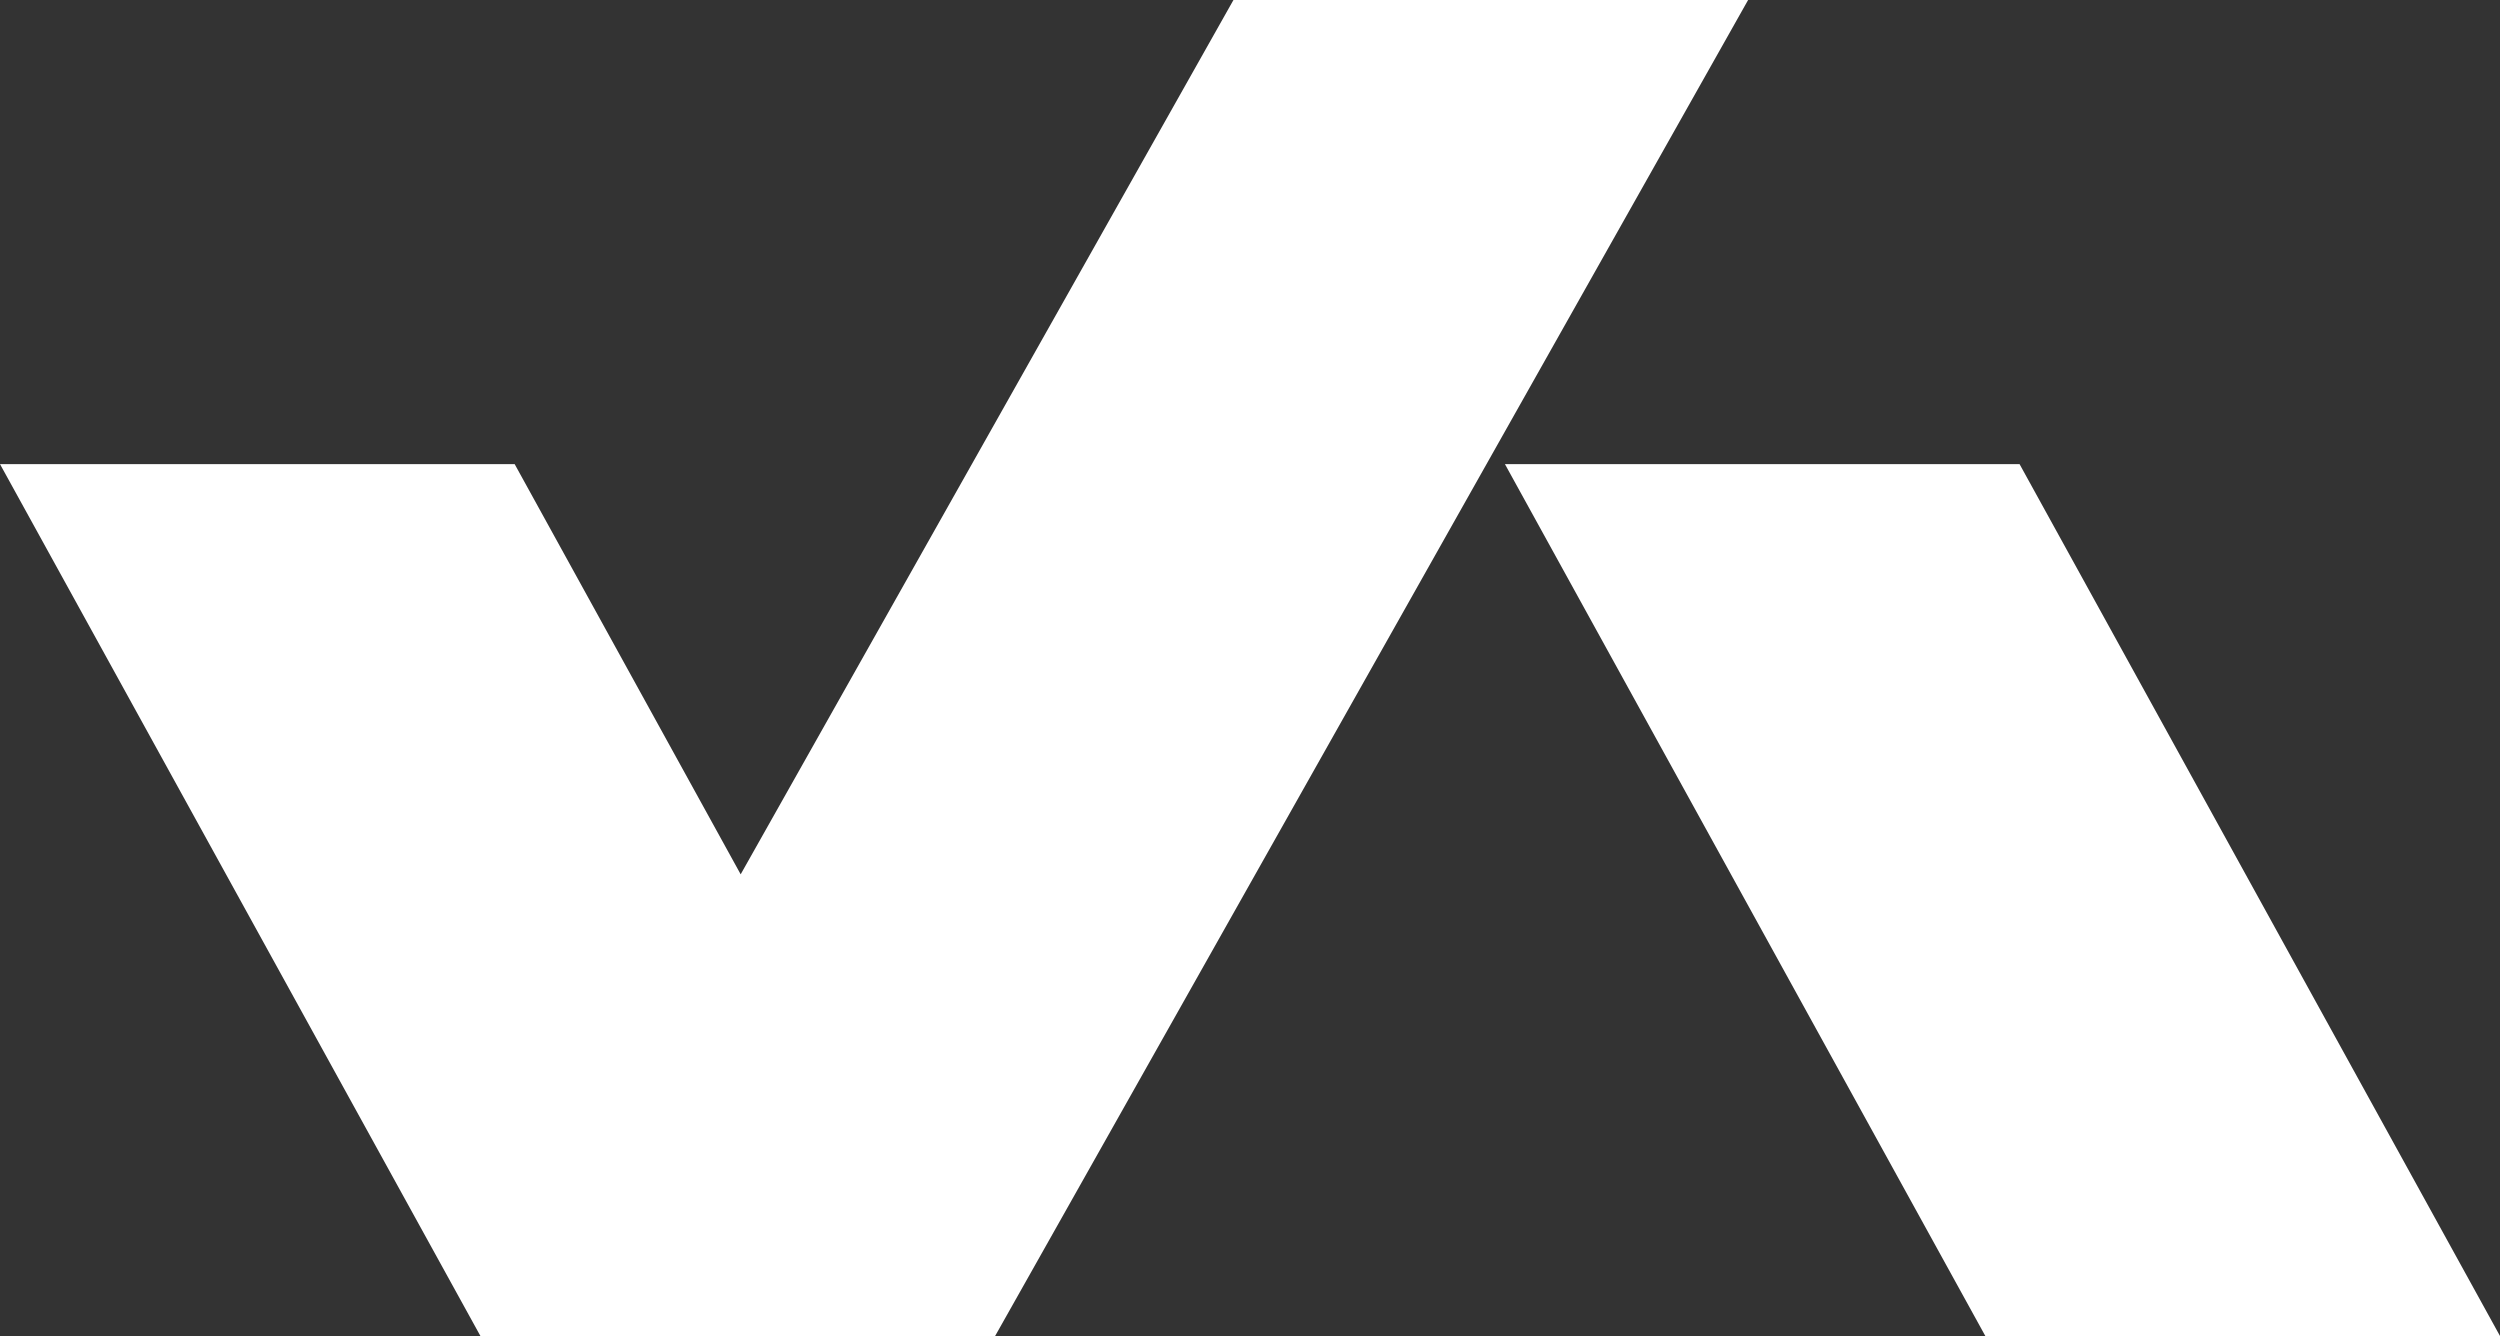
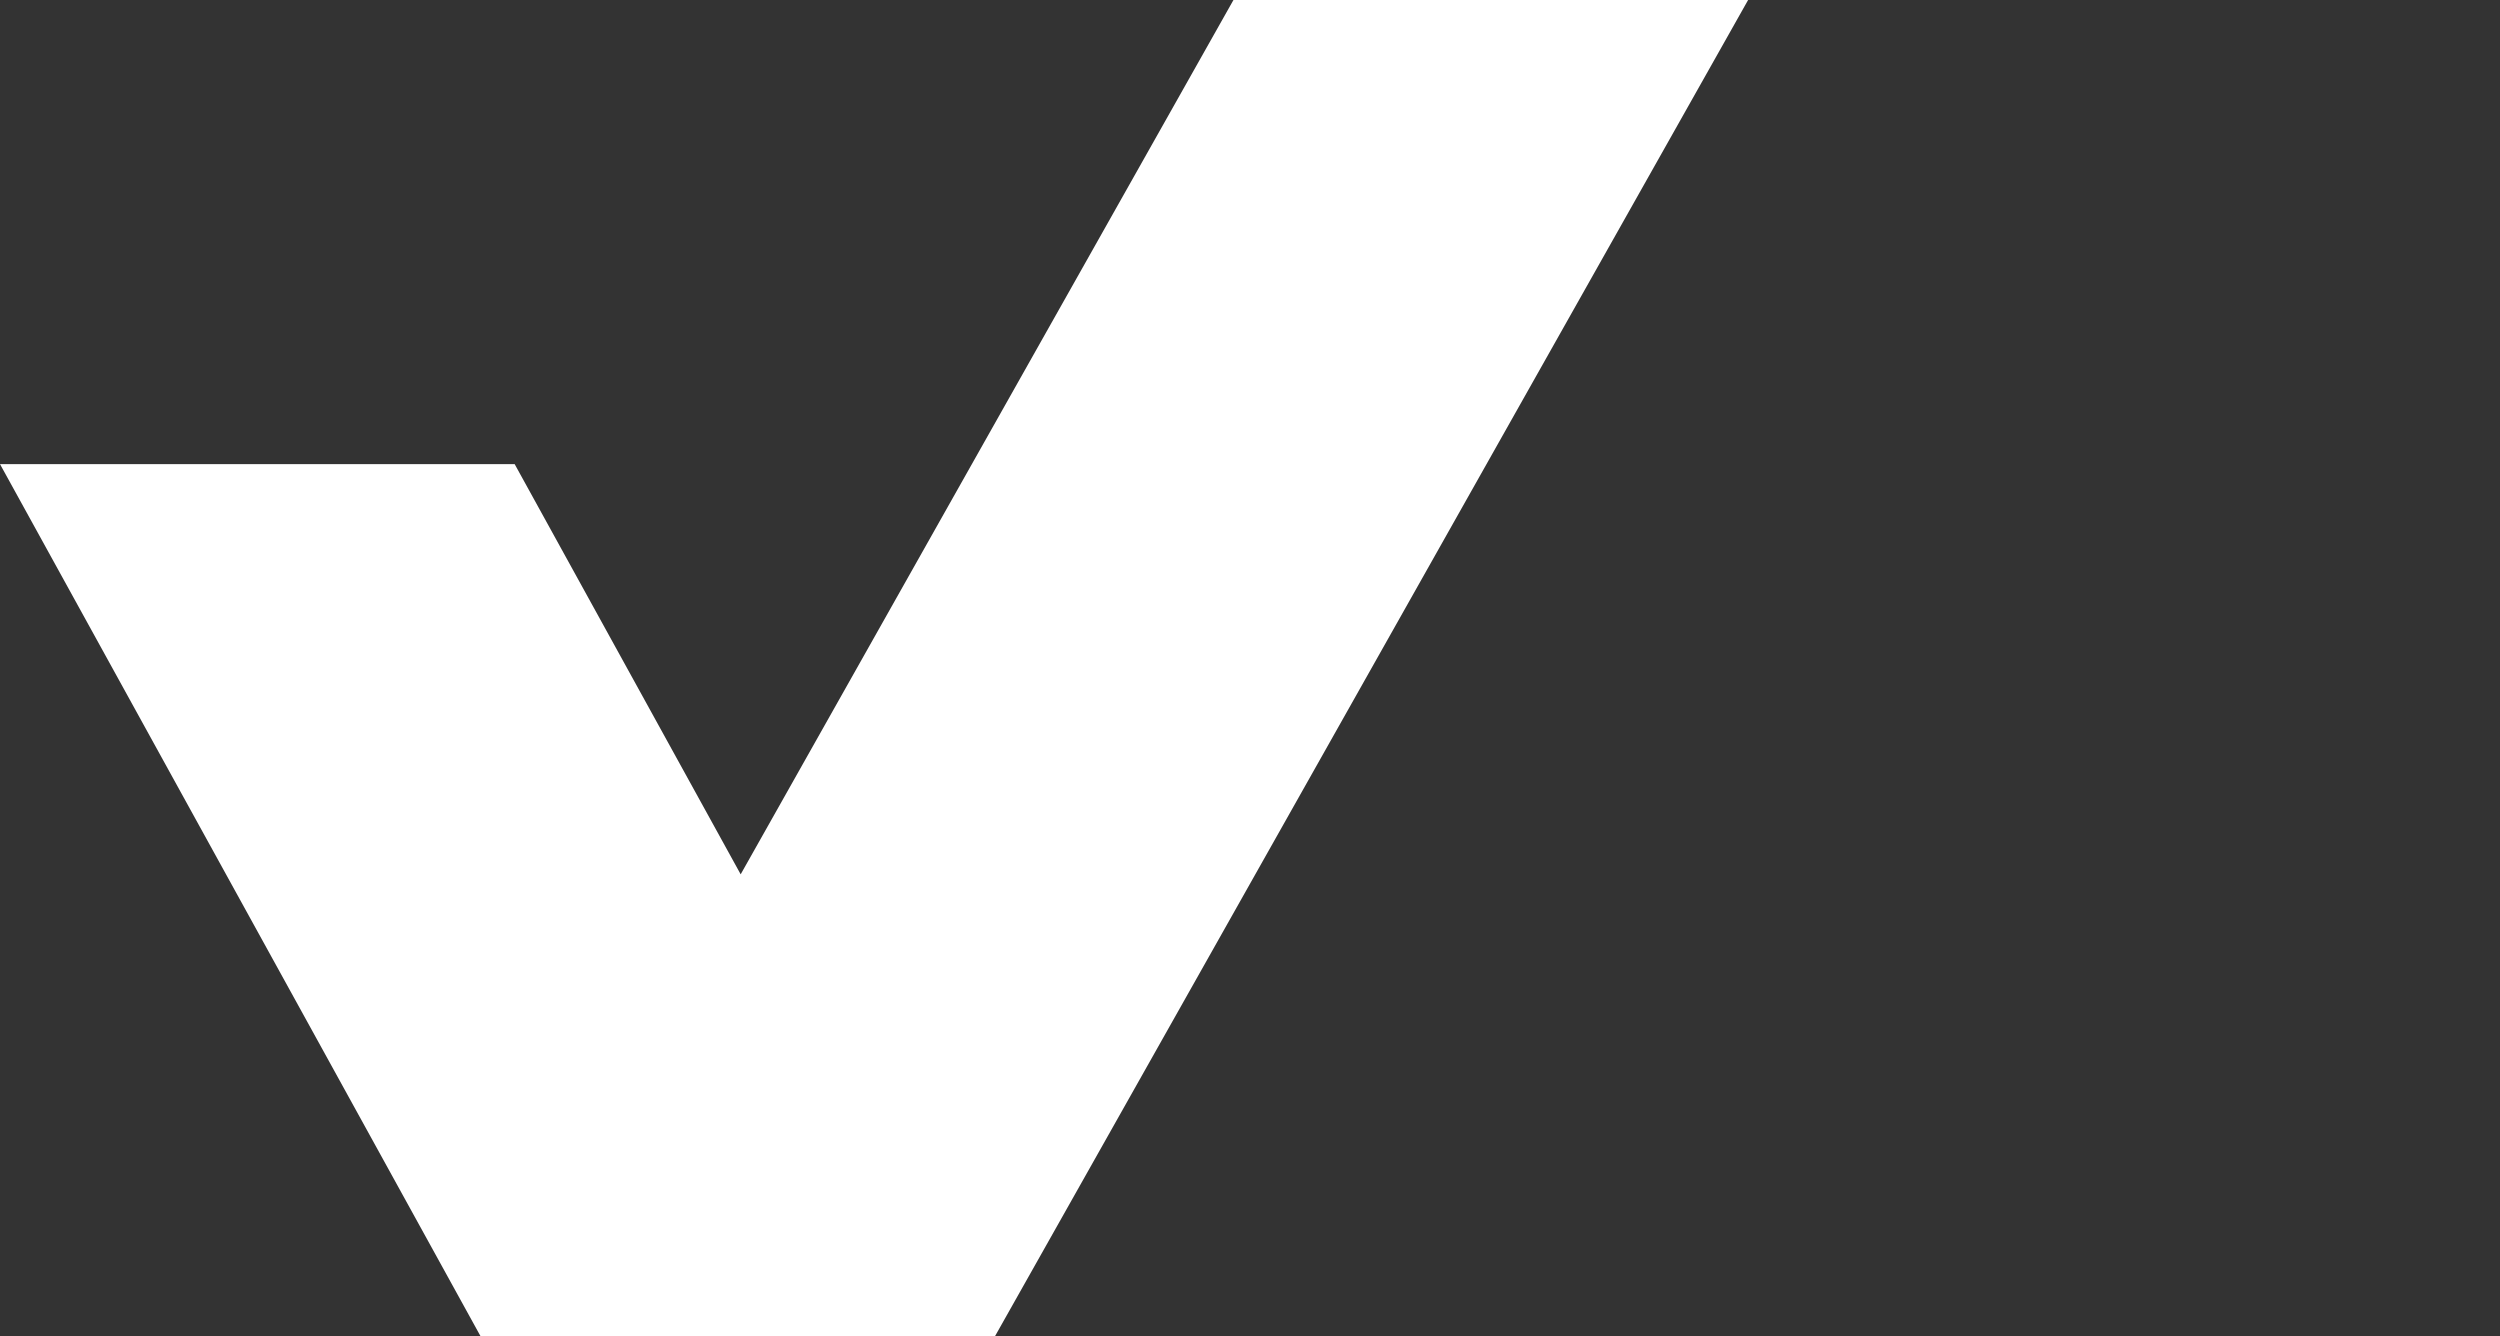
<svg xmlns="http://www.w3.org/2000/svg" width="644.421" height="344.378" viewBox="0 0 644.421 344.378">
  <rect x="0" y="0" width="644.421" height="344.378" fill="#333333" stroke="none" />
  <g id="Group_107" data-name="Group 107" transform="translate(-1016.5 -443.622)">
    <g id="Group_106" data-name="Group 106" transform="translate(-47)">
-       <path id="Path_196" data-name="Path 196" d="M520.7,30.985H388.042L511.877,255.728H644.541Z" transform="translate(1063.38 532.272)" fill="#fff" />
      <path id="Path_197" data-name="Path 197" d="M605.517,0,478.494,225.372,420.235,119.636H287.572L411.408,344.378H544.082L738.179,0Z" transform="translate(775.928 443.622)" fill="#fff" />
    </g>
  </g>
</svg>